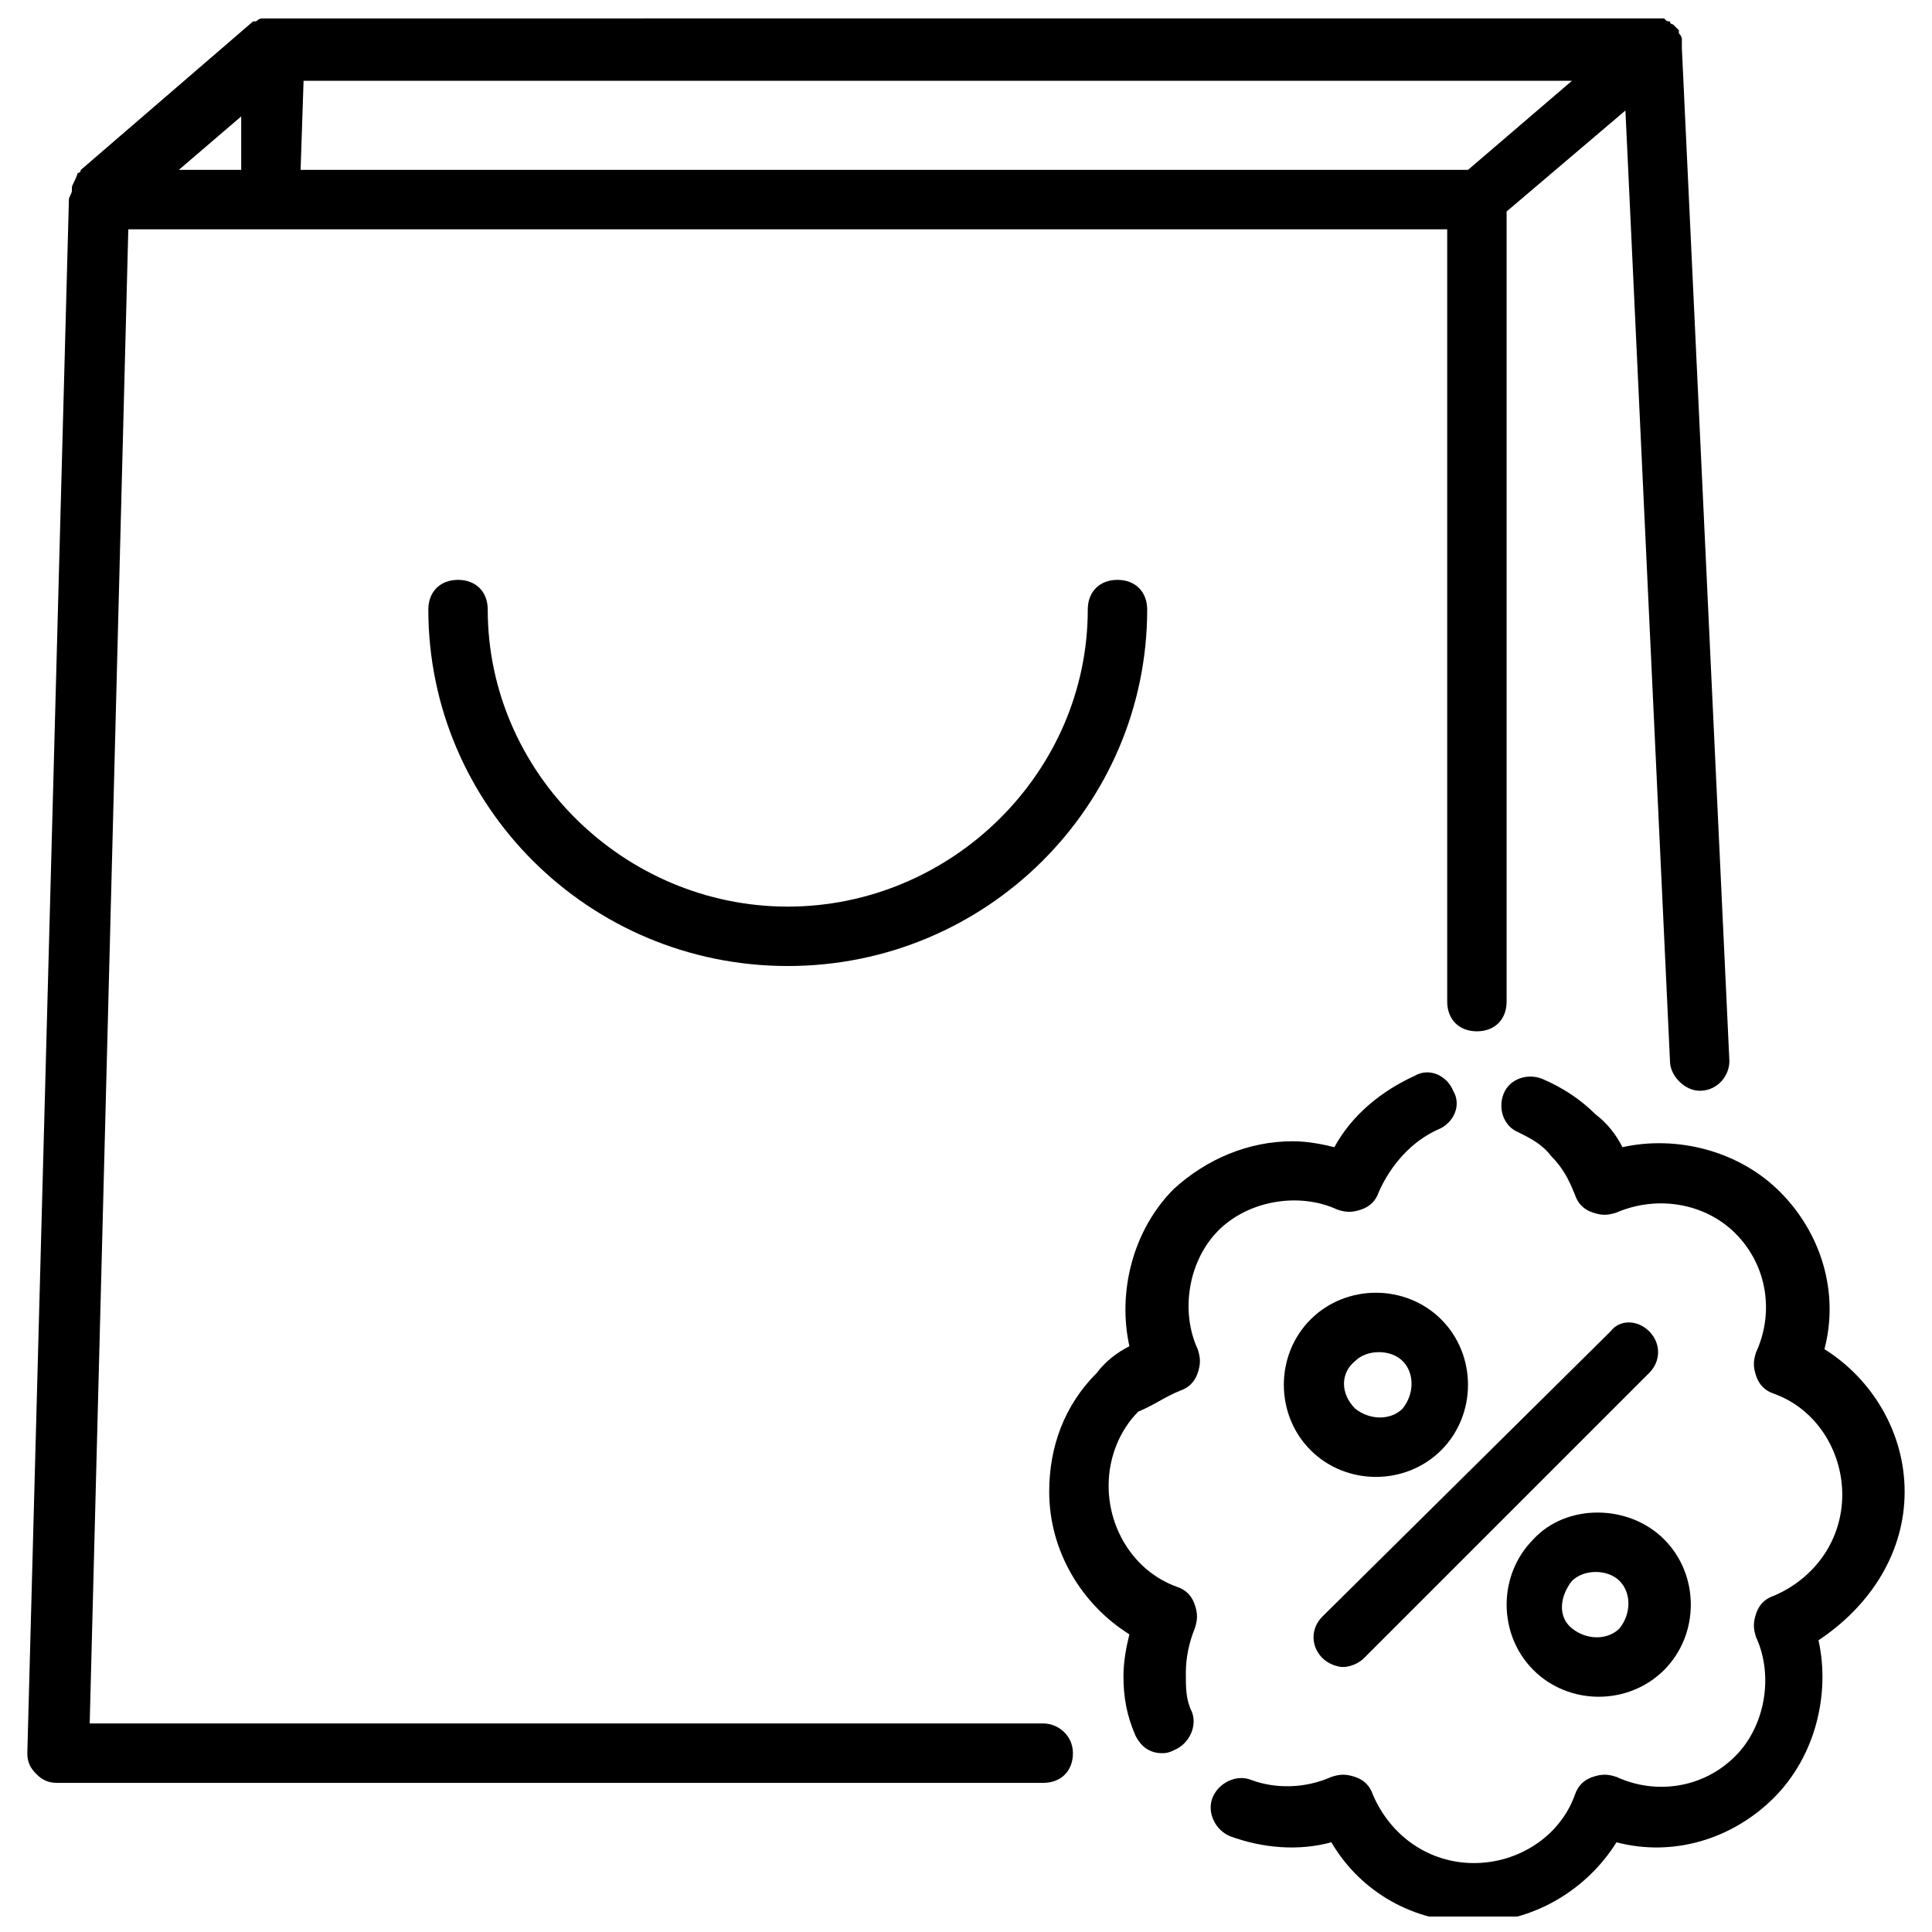
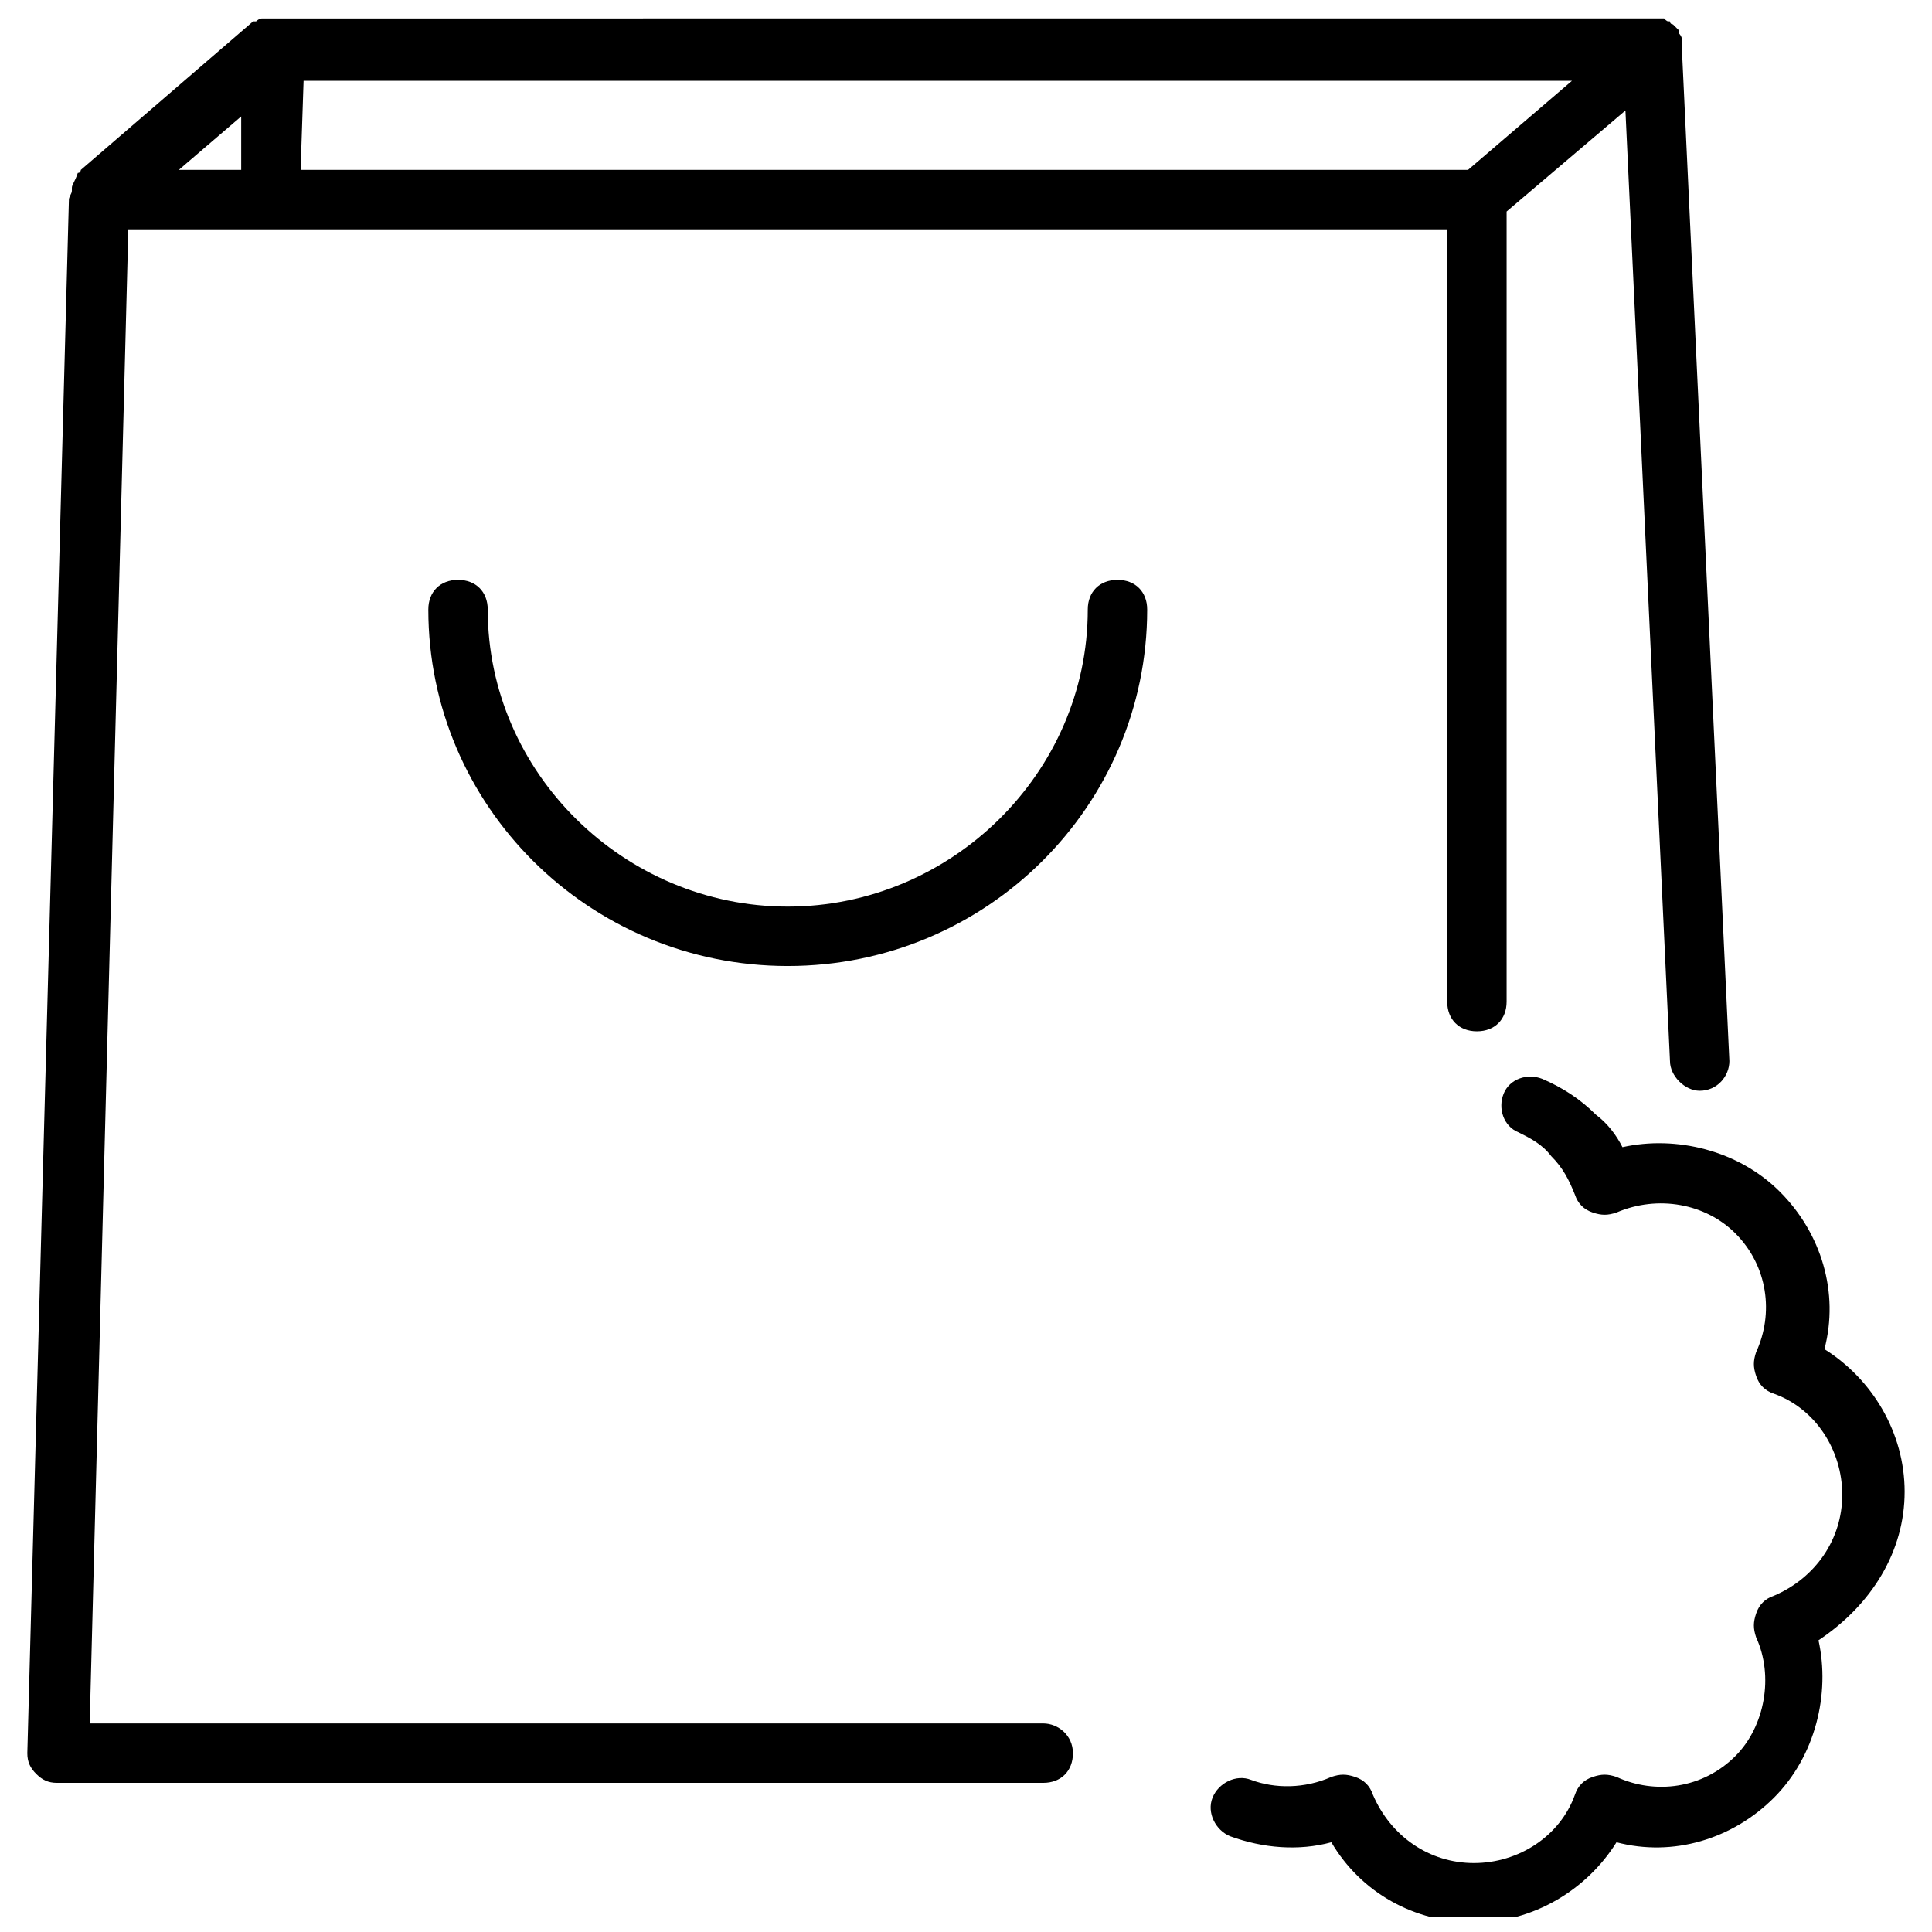
<svg xmlns="http://www.w3.org/2000/svg" width="800px" height="800px" version="1.1" viewBox="144 144 512 512">
  <defs>
    <clipPath id="b">
      <path d="m151 148.09h452v468.91h-452z" />
    </clipPath>
    <clipPath id="a">
      <path d="m464 429h185v222.9h-185z" />
    </clipPath>
  </defs>
  <g clip-path="url(#b)">
    <path d="m420.46 600.73h-252.69l10.234-395.96h349.52v204.67c0 4.723 3.148 7.871 7.871 7.871 4.723 0 7.871-3.148 7.871-7.871v-209.39l31.488-26.766 11.809 251.91c0 3.938 3.938 7.871 7.871 7.871 4.723 0 7.871-3.938 7.871-7.871l-12.594-268.44v-0.789-1.574c0-0.789-0.789-1.574-0.789-1.574v-0.789c-0.789-0.789-0.789-0.789-1.574-1.574 0 0-0.789 0-0.789-0.789-0.789 0-0.789 0-1.574-0.789h-1.574l-366.83 0.008h-1.574-1.574c-0.789 0-1.574 0.789-1.574 0.789h-0.789l-45.656 39.359s0 0.789-0.789 0.789c-0.789 2.356-1.574 3.144-1.574 3.93v0.789c0 0.789-0.789 1.574-0.789 2.363l-11.02 411.7c0 2.363 0.789 3.938 2.363 5.512 1.574 1.574 3.148 2.363 5.512 2.363h261.35c4.723 0 7.871-3.148 7.871-7.871-0.004-4.727-3.938-7.875-7.875-7.875zm-212.54-411.71h-16.531l16.531-14.168zm15.742 0 0.789-23.617h336.14l-27.551 23.617z" />
  </g>
  <path d="m432.27 305.54c0 43.297-36.211 78.719-79.508 78.719s-79.508-35.422-79.508-78.719c0-4.723-3.148-7.871-7.871-7.871-4.723 0-7.871 3.148-7.871 7.871 0 51.953 42.508 94.465 95.25 94.465s95.254-42.512 95.254-94.465c0-4.723-3.148-7.871-7.871-7.871-4.727 0-7.875 3.148-7.875 7.871z" />
  <g clip-path="url(#a)">
    <path d="m648.75 539.33c0-15.742-8.66-29.914-21.254-37.785 3.938-14.957-0.789-30.699-11.809-41.723-11.02-11.02-27.551-14.957-41.723-11.809-1.574-3.148-3.938-6.297-7.086-8.66-3.938-3.938-8.66-7.086-14.168-9.445-3.938-1.574-8.66 0-10.234 3.938s0 8.66 3.938 10.234c3.148 1.574 6.297 3.148 8.66 6.297 3.148 3.148 4.723 6.297 6.297 10.234 0.789 2.363 2.363 3.938 4.723 4.723 2.363 0.789 3.938 0.789 6.297 0 11.02-4.723 23.617-2.363 31.488 5.512 8.66 8.66 10.234 21.254 5.512 31.488-0.789 2.363-0.789 3.938 0 6.297 0.789 2.363 2.363 3.938 4.723 4.723 11.02 3.938 18.105 14.957 18.105 26.766s-7.086 22.043-18.105 26.766c-2.363 0.789-3.938 2.363-4.723 4.723-0.789 2.363-0.789 3.938 0 6.297 4.723 10.234 2.363 23.617-5.512 31.488-8.66 8.66-21.254 10.234-31.488 5.512-2.363-0.789-3.938-0.789-6.297 0-2.363 0.789-3.938 2.363-4.723 4.723-3.938 11.02-14.957 18.105-26.766 18.105s-22.043-7.086-26.766-18.105c-0.789-2.363-2.363-3.938-4.723-4.723-2.363-0.789-3.938-0.789-6.297 0-7.086 3.148-14.957 3.148-21.254 0.789-3.938-1.574-8.66 0.789-10.234 4.723-1.574 3.938 0.789 8.66 4.723 10.234 8.66 3.148 18.105 3.938 26.766 1.574 7.871 13.383 22.043 21.254 37.785 21.254s29.914-8.66 37.785-21.254c14.957 3.938 30.699-0.789 41.723-11.809 11.02-11.02 14.957-27.551 11.809-41.723 14.168-9.449 22.828-23.617 22.828-39.363z" />
  </g>
-   <path d="m456.68 512.57c2.363-0.789 3.938-2.363 4.723-4.723 0.789-2.363 0.789-3.938 0-6.297-4.723-10.234-2.363-23.617 5.512-31.488 7.871-7.871 21.254-10.234 31.488-5.512 2.363 0.789 3.938 0.789 6.297 0 2.363-0.789 3.938-2.363 4.723-4.723 3.148-7.086 8.66-13.383 15.742-16.531 3.938-1.574 6.297-6.297 3.938-10.234-1.574-3.938-6.297-6.297-10.234-3.938-8.656 3.938-16.527 10.234-21.25 18.895-3.148-0.789-7.086-1.574-11.02-1.574-11.809 0-22.828 4.723-31.488 12.594-11.02 11.02-14.957 27.551-11.809 41.723-3.148 1.574-6.297 3.938-8.66 7.086-8.66 8.66-12.594 19.68-12.594 31.488 0 15.742 8.66 29.914 21.254 37.785-0.789 3.148-1.574 7.086-1.574 11.02 0 5.512 0.789 10.234 3.148 15.742 1.574 3.148 3.938 4.723 7.086 4.723 0.789 0 1.574 0 3.148-0.789 3.938-1.574 6.297-6.297 4.723-10.234-1.574-3.148-1.574-6.297-1.574-10.234s0.789-7.871 2.363-11.809c0.789-2.363 0.789-3.938 0-6.297-0.789-2.363-2.363-3.938-4.723-4.723-11.02-3.938-18.105-14.957-18.105-26.766 0-7.871 3.148-14.957 7.871-19.68 3.934-1.57 7.082-3.93 11.016-5.504z" />
-   <path d="m525.95 528.31c9.445-9.445 9.445-25.191 0-34.637-9.445-9.445-25.191-9.445-34.637 0-9.445 9.445-9.445 25.191 0 34.637 4.723 4.723 11.02 7.086 17.32 7.086 6.297 0 12.594-2.363 17.316-7.086zm-22.828-23.617c1.574-1.574 3.938-2.363 6.297-2.363 2.363 0 4.723 0.789 6.297 2.363 3.148 3.148 3.148 8.66 0 12.594-3.148 3.148-8.66 3.148-12.594 0-3.934-3.934-3.934-9.445 0-12.594z" />
-   <path d="m550.36 551.93c-4.723 4.723-7.086 11.02-7.086 17.32 0 6.297 2.363 12.594 7.086 17.32 4.723 4.723 11.02 7.086 17.32 7.086 6.297 0 12.594-2.363 17.32-7.086 9.445-9.445 9.445-25.191 0-34.637-9.453-9.453-25.984-9.453-34.641-0.004zm22.828 11.02c3.148 3.148 3.148 8.66 0 12.594-3.148 3.148-8.66 3.148-12.594 0-3.938-3.148-3.148-8.66 0-12.594 1.574-1.574 3.938-2.363 6.297-2.363s4.723 0.789 6.297 2.363z" />
-   <path d="m570.82 496.82-76.359 75.57c-3.148 3.148-3.148 7.871 0 11.02 1.574 1.574 3.938 2.363 5.512 2.363 1.574 0 3.938-0.789 5.512-2.363l75.57-75.57c3.148-3.148 3.148-7.871 0-11.02-3.148-3.148-7.871-3.148-10.234 0z" />
</svg>